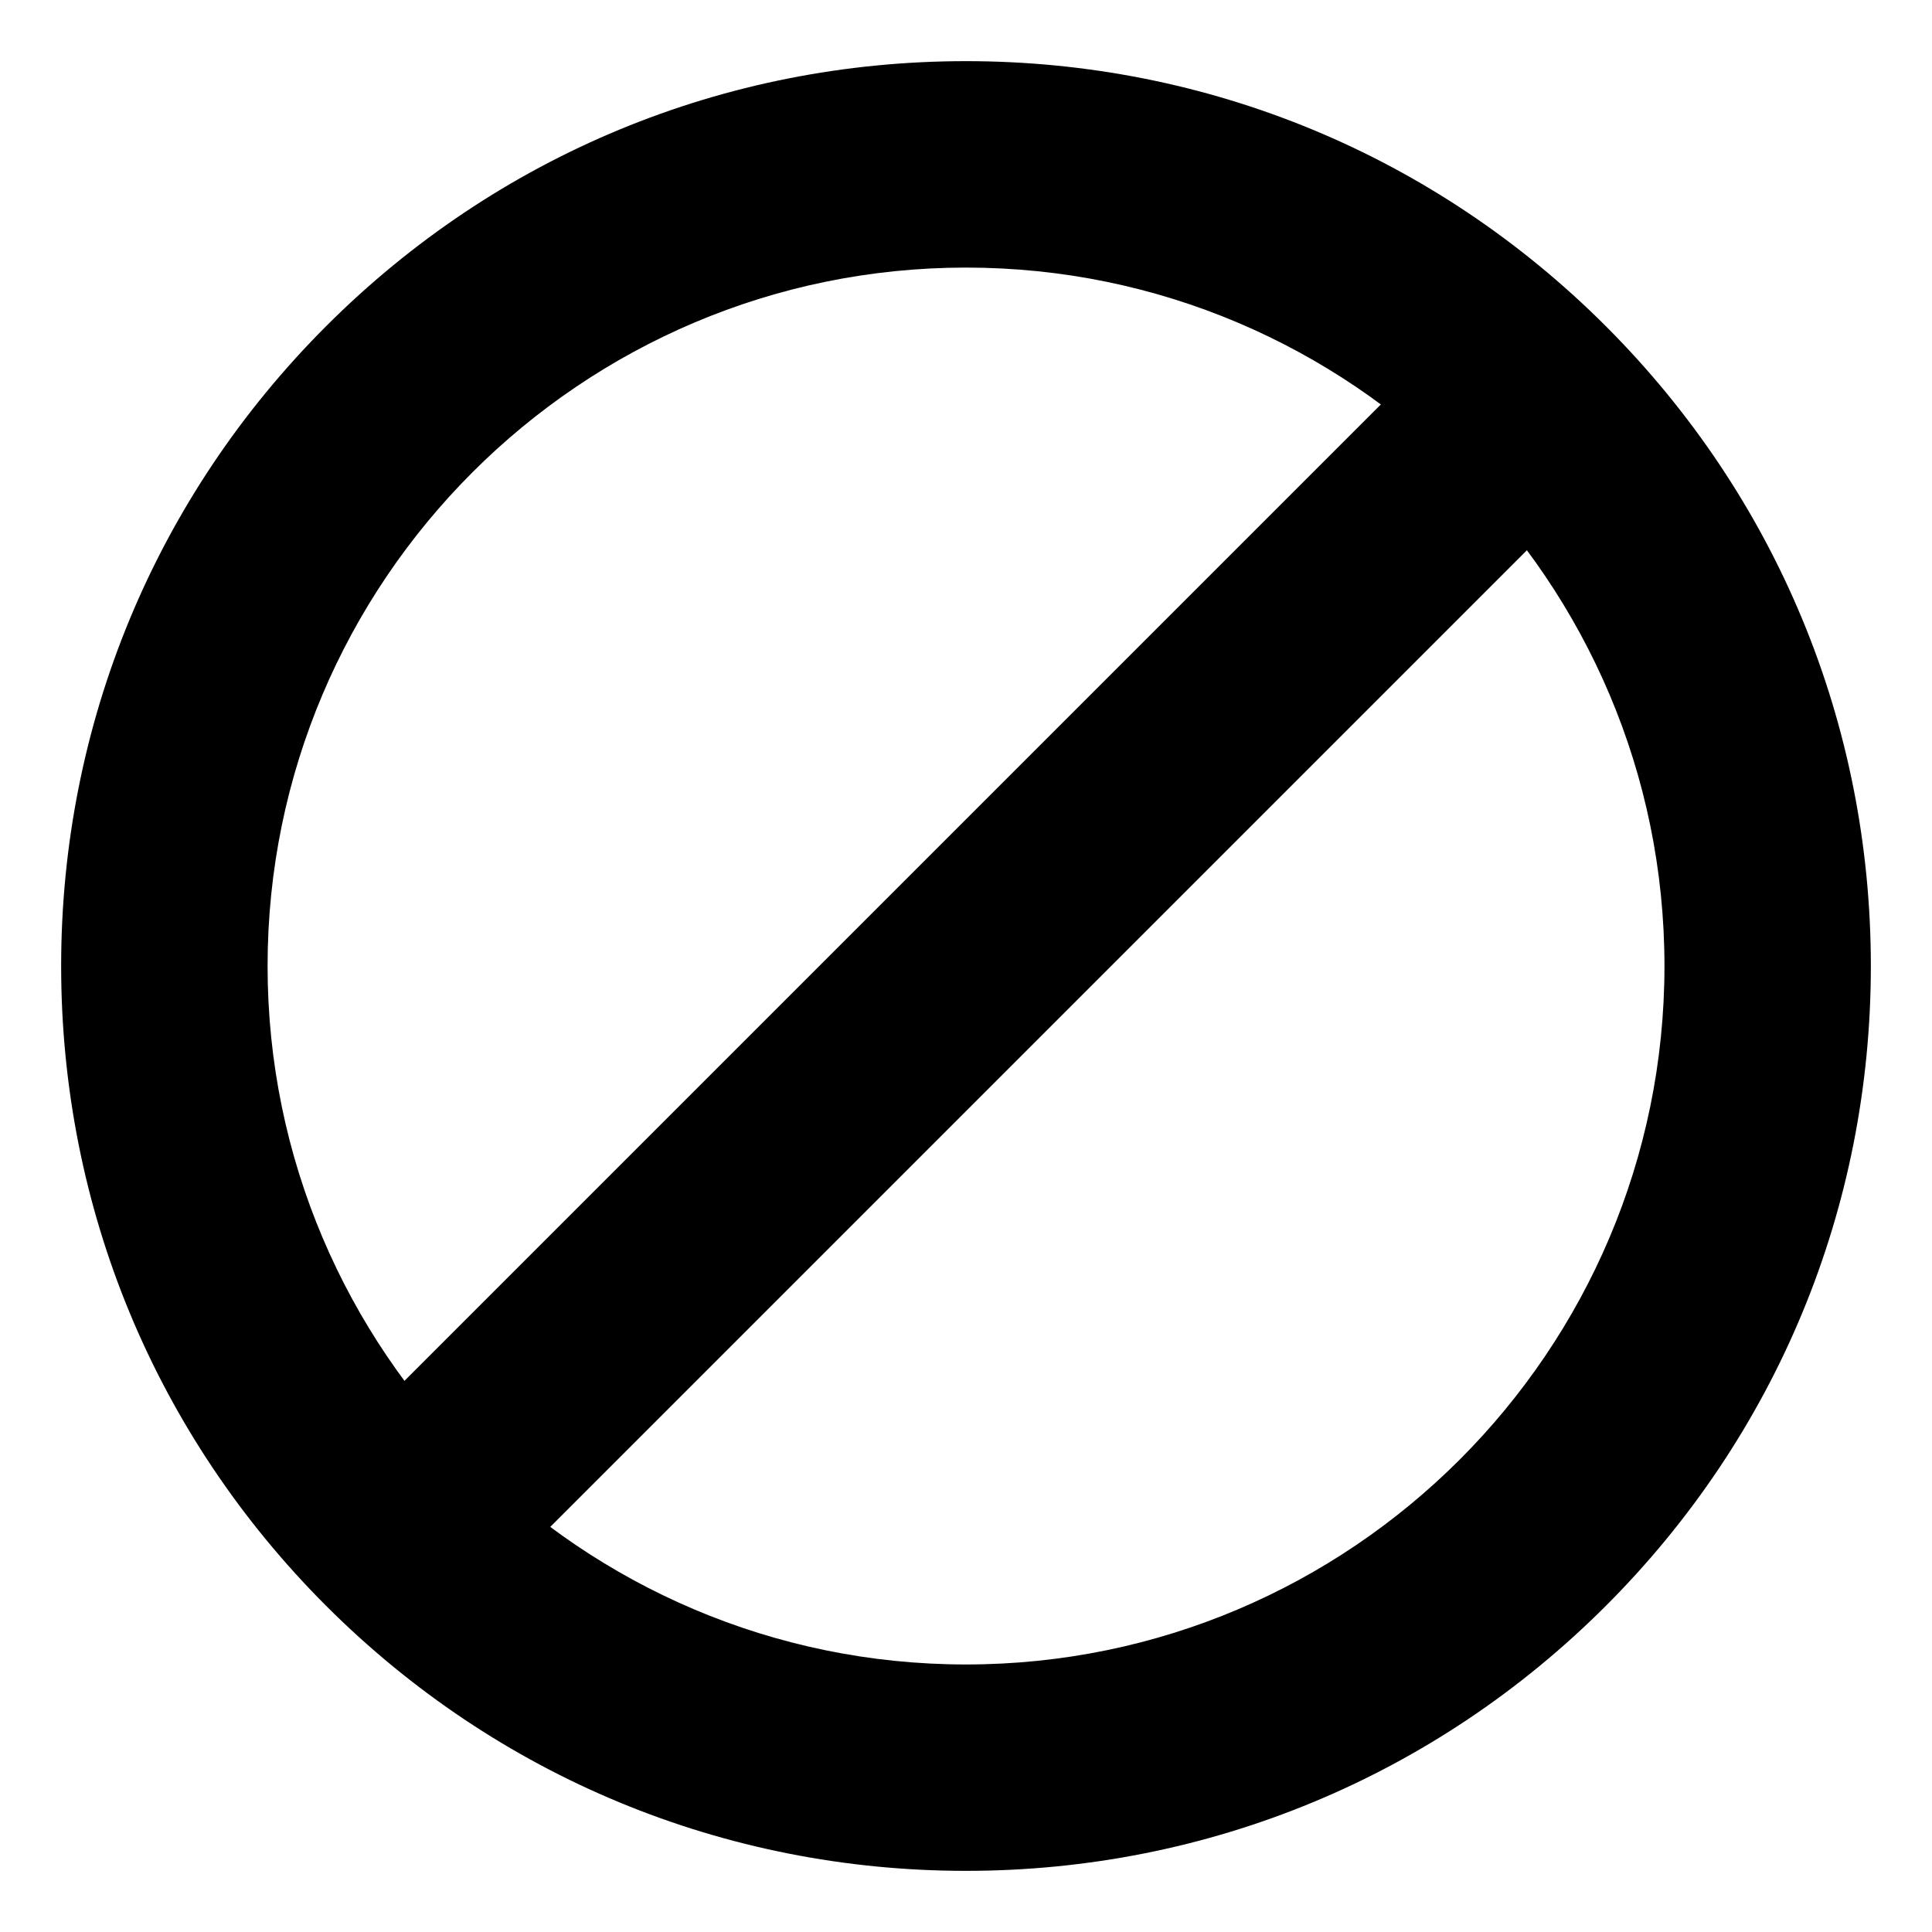
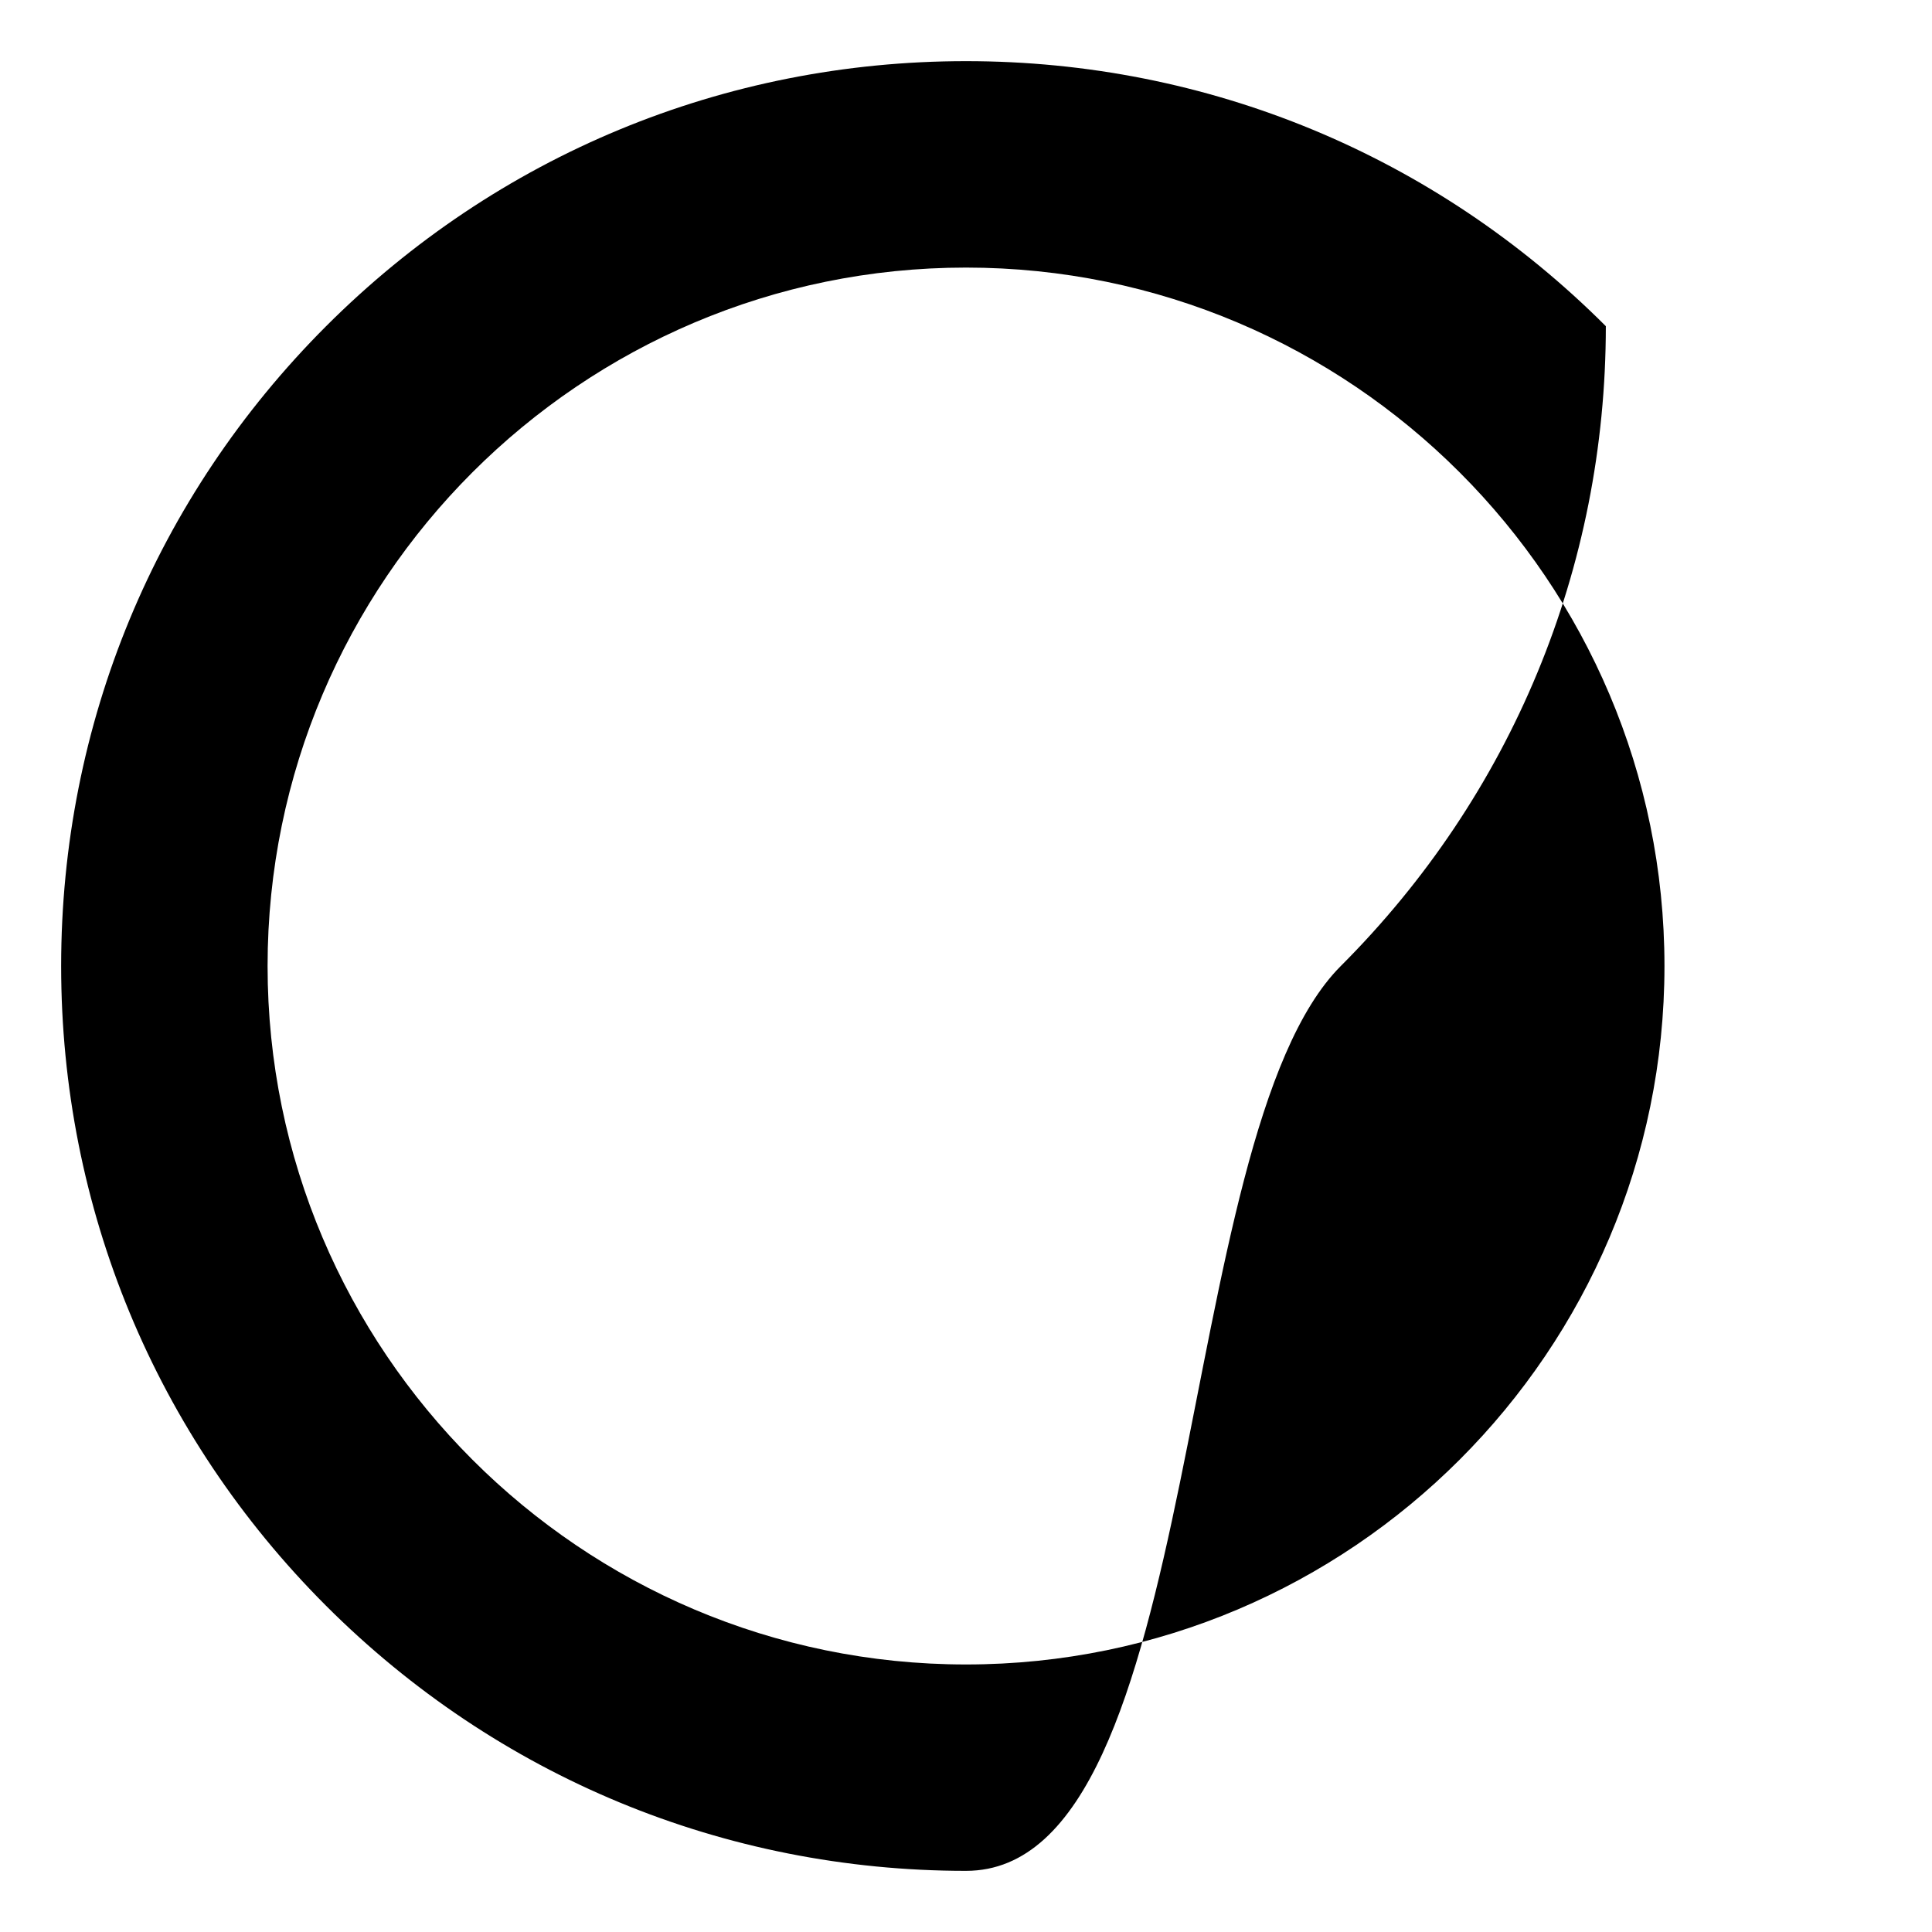
<svg xmlns="http://www.w3.org/2000/svg" version="1.1" id="Layer_1" x="0px" y="0px" width="40px" height="40px" viewBox="0 0 40 40" enable-background="new 0 0 40 40" xml:space="preserve">
  <g>
    <g>
-       <path d="M20,38.734c-5.004,0-9.708-1.949-13.248-5.487C3.214,29.709,1.266,25.004,1.266,20c0-5.004,1.949-9.708,5.487-13.248    C10.292,3.214,14.996,1.266,20,1.266c5.004,0,9.709,1.949,13.247,5.487c3.538,3.539,5.487,8.243,5.487,13.248    c0,5.004-1.949,9.709-5.487,13.247S25.004,38.734,20,38.734z M20,5.54C12.027,5.54,5.54,12.027,5.54,20    c0,7.974,6.487,14.461,14.46,14.461c7.974,0,14.461-6.487,14.461-14.461C34.461,12.027,27.974,5.54,20,5.54z" />
+       <path d="M20,38.734c-5.004,0-9.708-1.949-13.248-5.487C3.214,29.709,1.266,25.004,1.266,20c0-5.004,1.949-9.708,5.487-13.248    C10.292,3.214,14.996,1.266,20,1.266c5.004,0,9.709,1.949,13.247,5.487c0,5.004-1.949,9.709-5.487,13.247S25.004,38.734,20,38.734z M20,5.54C12.027,5.54,5.54,12.027,5.54,20    c0,7.974,6.487,14.461,14.46,14.461c7.974,0,14.461-6.487,14.461-14.461C34.461,12.027,27.974,5.54,20,5.54z" />
    </g>
    <g>
-       <rect x="17.863" y="3.403" transform="matrix(0.707 0.707 -0.707 0.707 19.99 -8.286)" width="4.274" height="33.18" />
-     </g>
+       </g>
  </g>
</svg>